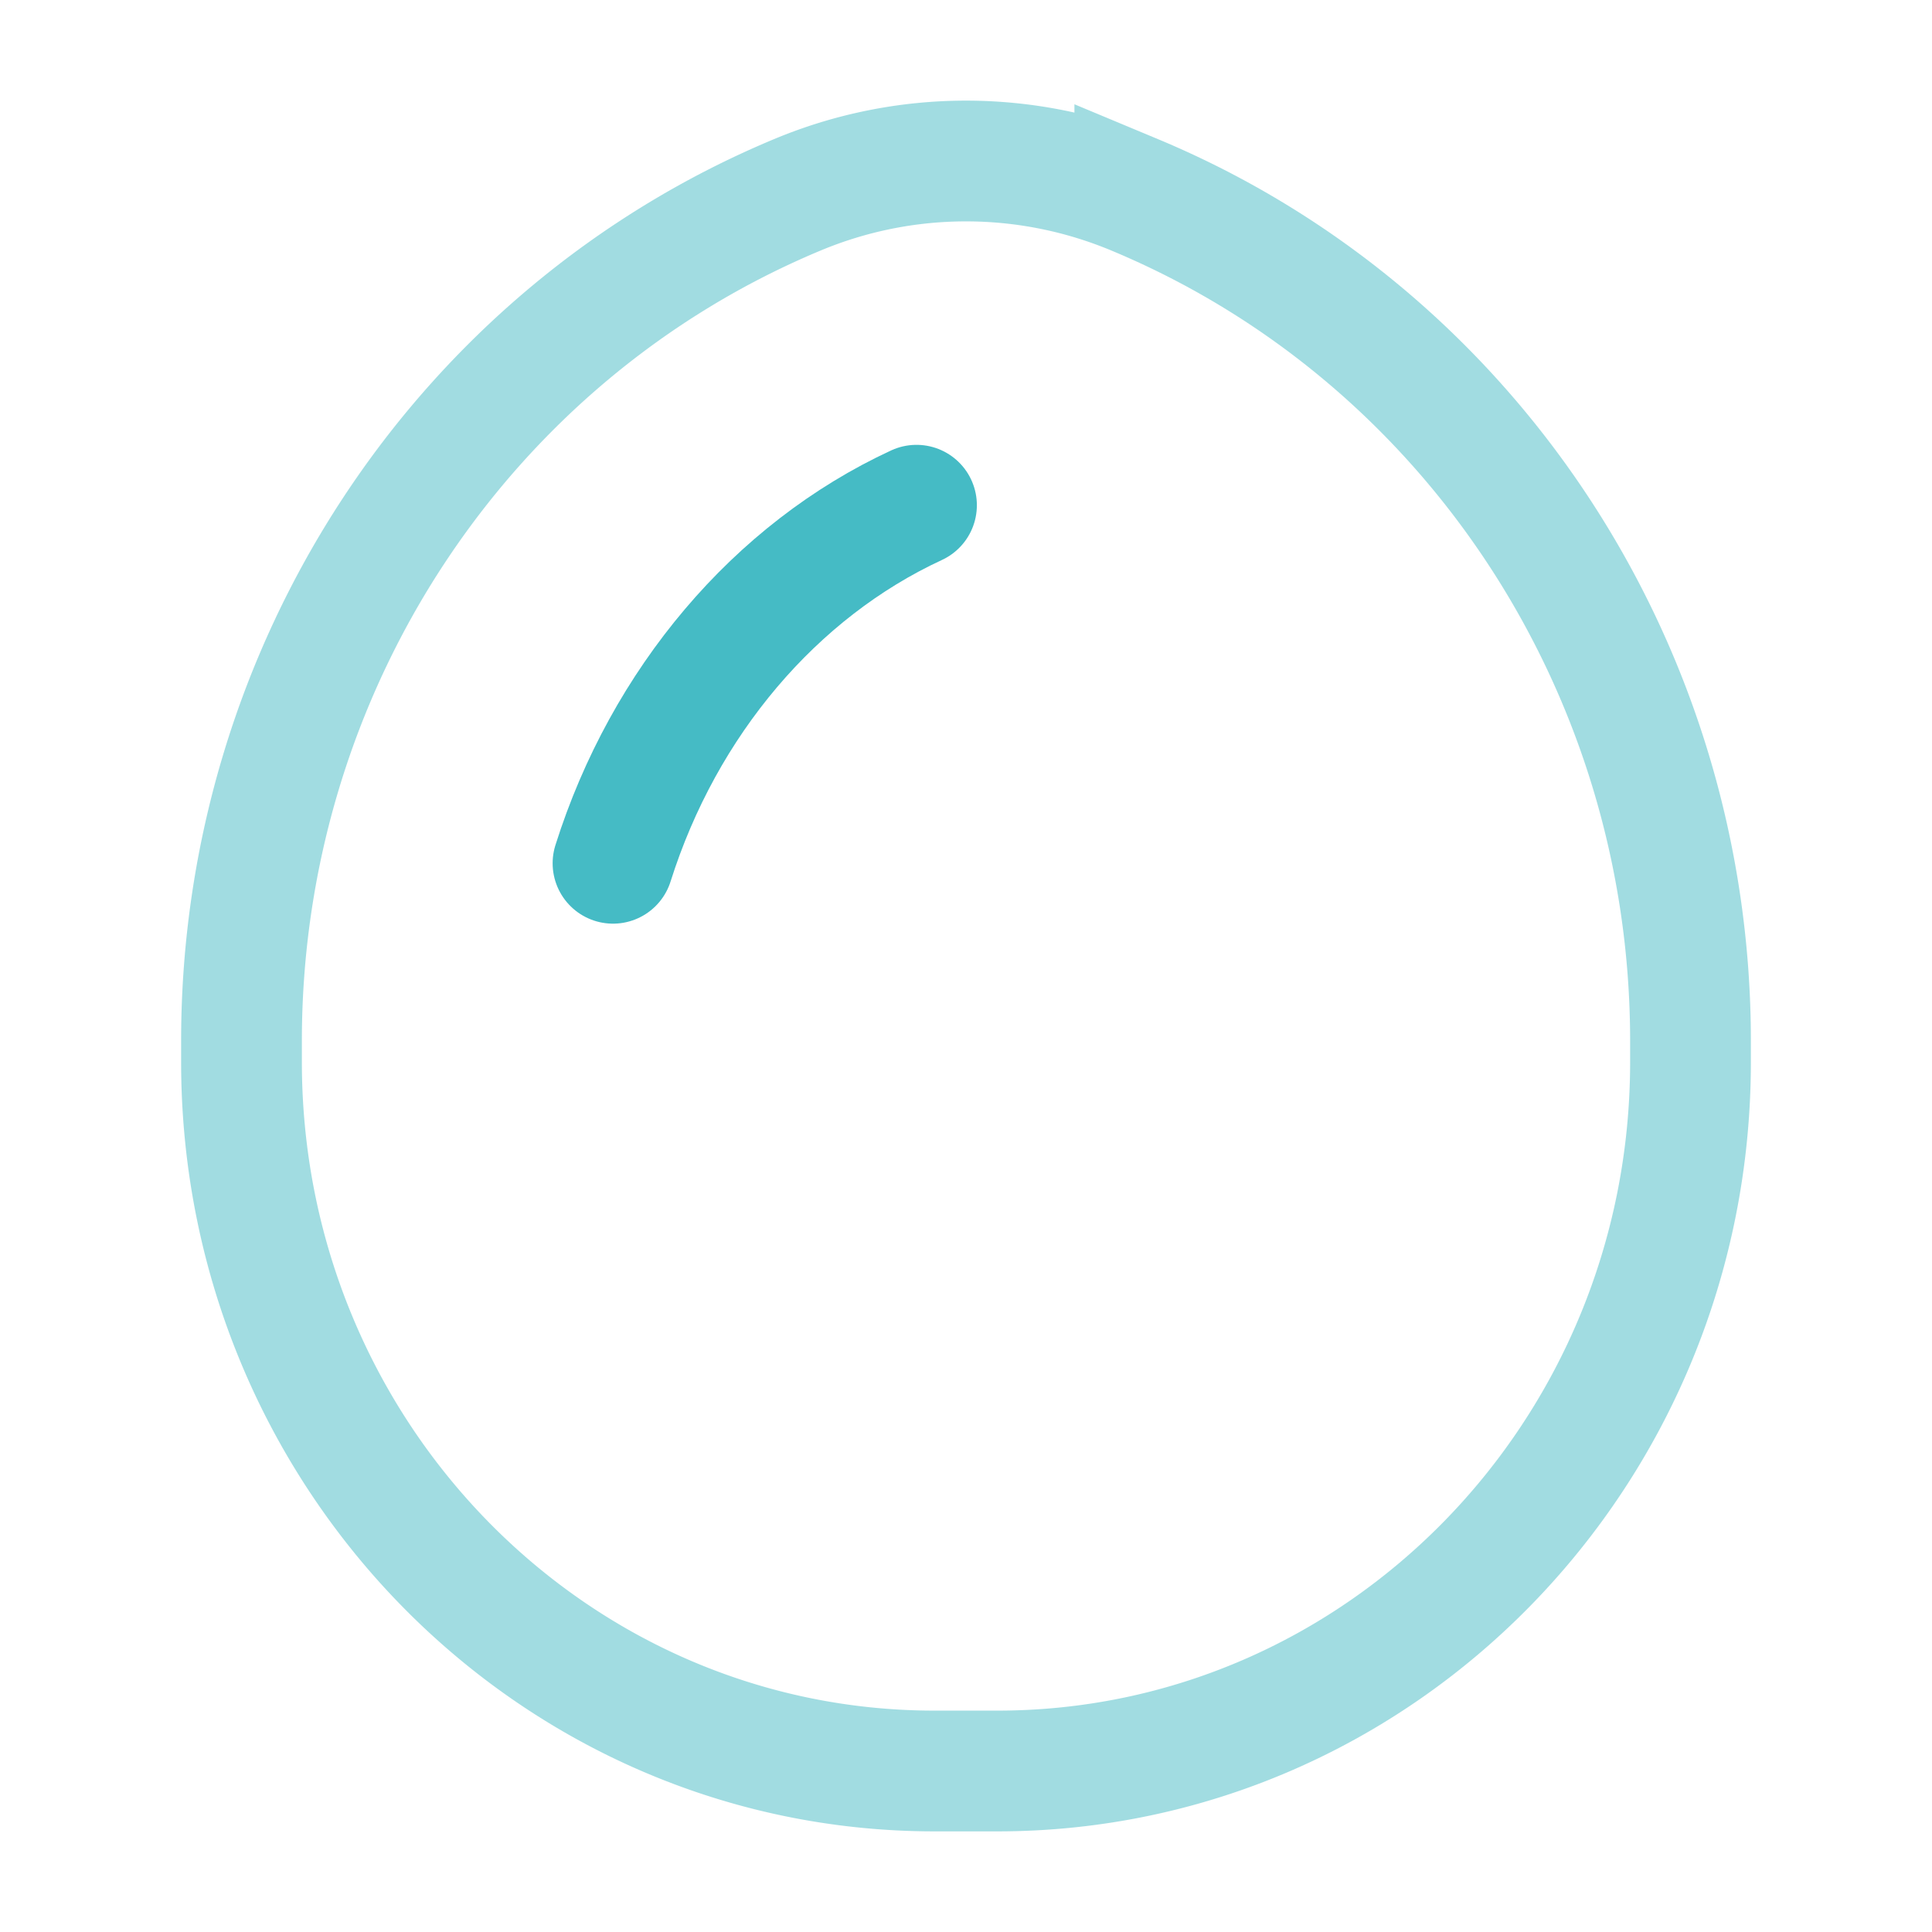
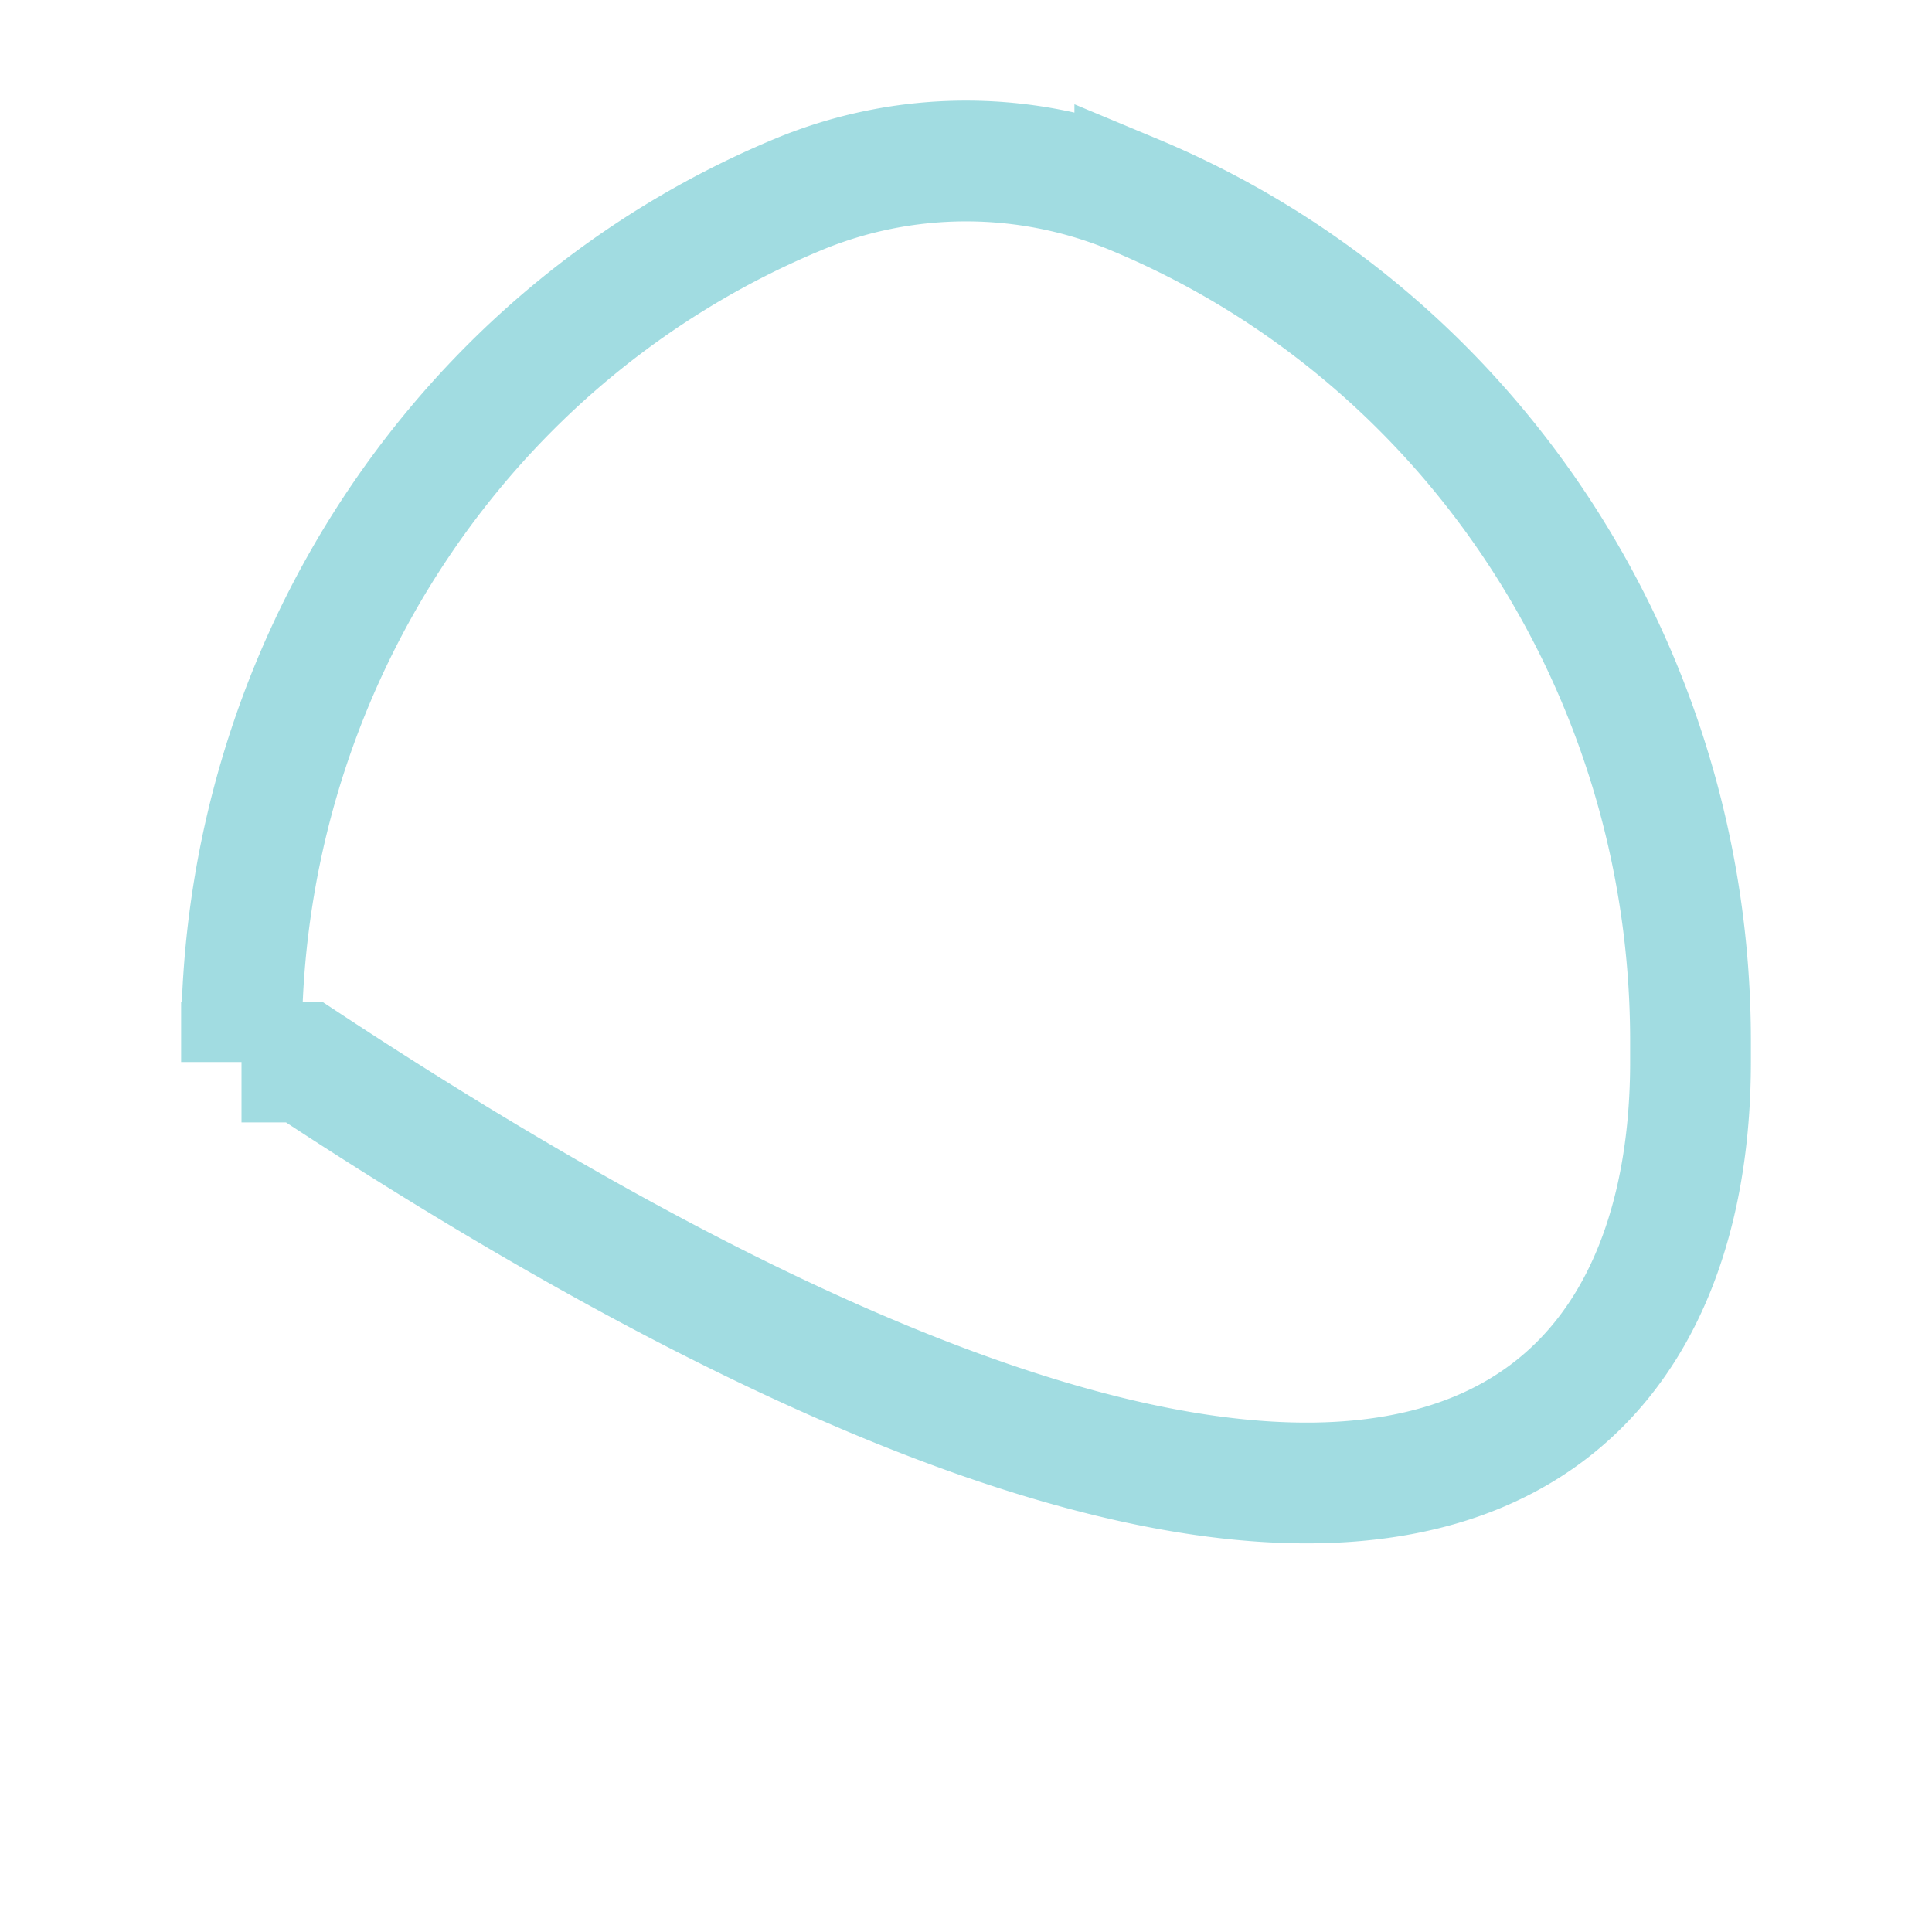
<svg xmlns="http://www.w3.org/2000/svg" class="stroke" width="32" height="32" viewBox="0 0 24 24">
  <g fill="none" stroke="#45BBC5" stroke-width="1.5px">
-     <path d="M3 13.193C3 18.057 6.855 22 11.611 22h.777C17.145 22 21 18.057 21 13.193v-.265c0-4.611-2.729-8.765-6.903-10.507a5.434 5.434 0 0 0-4.194 0C5.73 4.163 3 8.317 3 12.928v.265Z" opacity=".5" stroke="#45BBC5" fill="none" stroke-width="1.5px" />
-     <path stroke-linecap="round" d="M7.615 10.724c.634-2.006 2.016-3.636 3.77-4.448" stroke="#45BBC5" fill="none" stroke-width="1.5px" />
+     <path d="M3 13.193h.777C17.145 22 21 18.057 21 13.193v-.265c0-4.611-2.729-8.765-6.903-10.507a5.434 5.434 0 0 0-4.194 0C5.73 4.163 3 8.317 3 12.928v.265Z" opacity=".5" stroke="#45BBC5" fill="none" stroke-width="1.5px" />
  </g>
</svg>